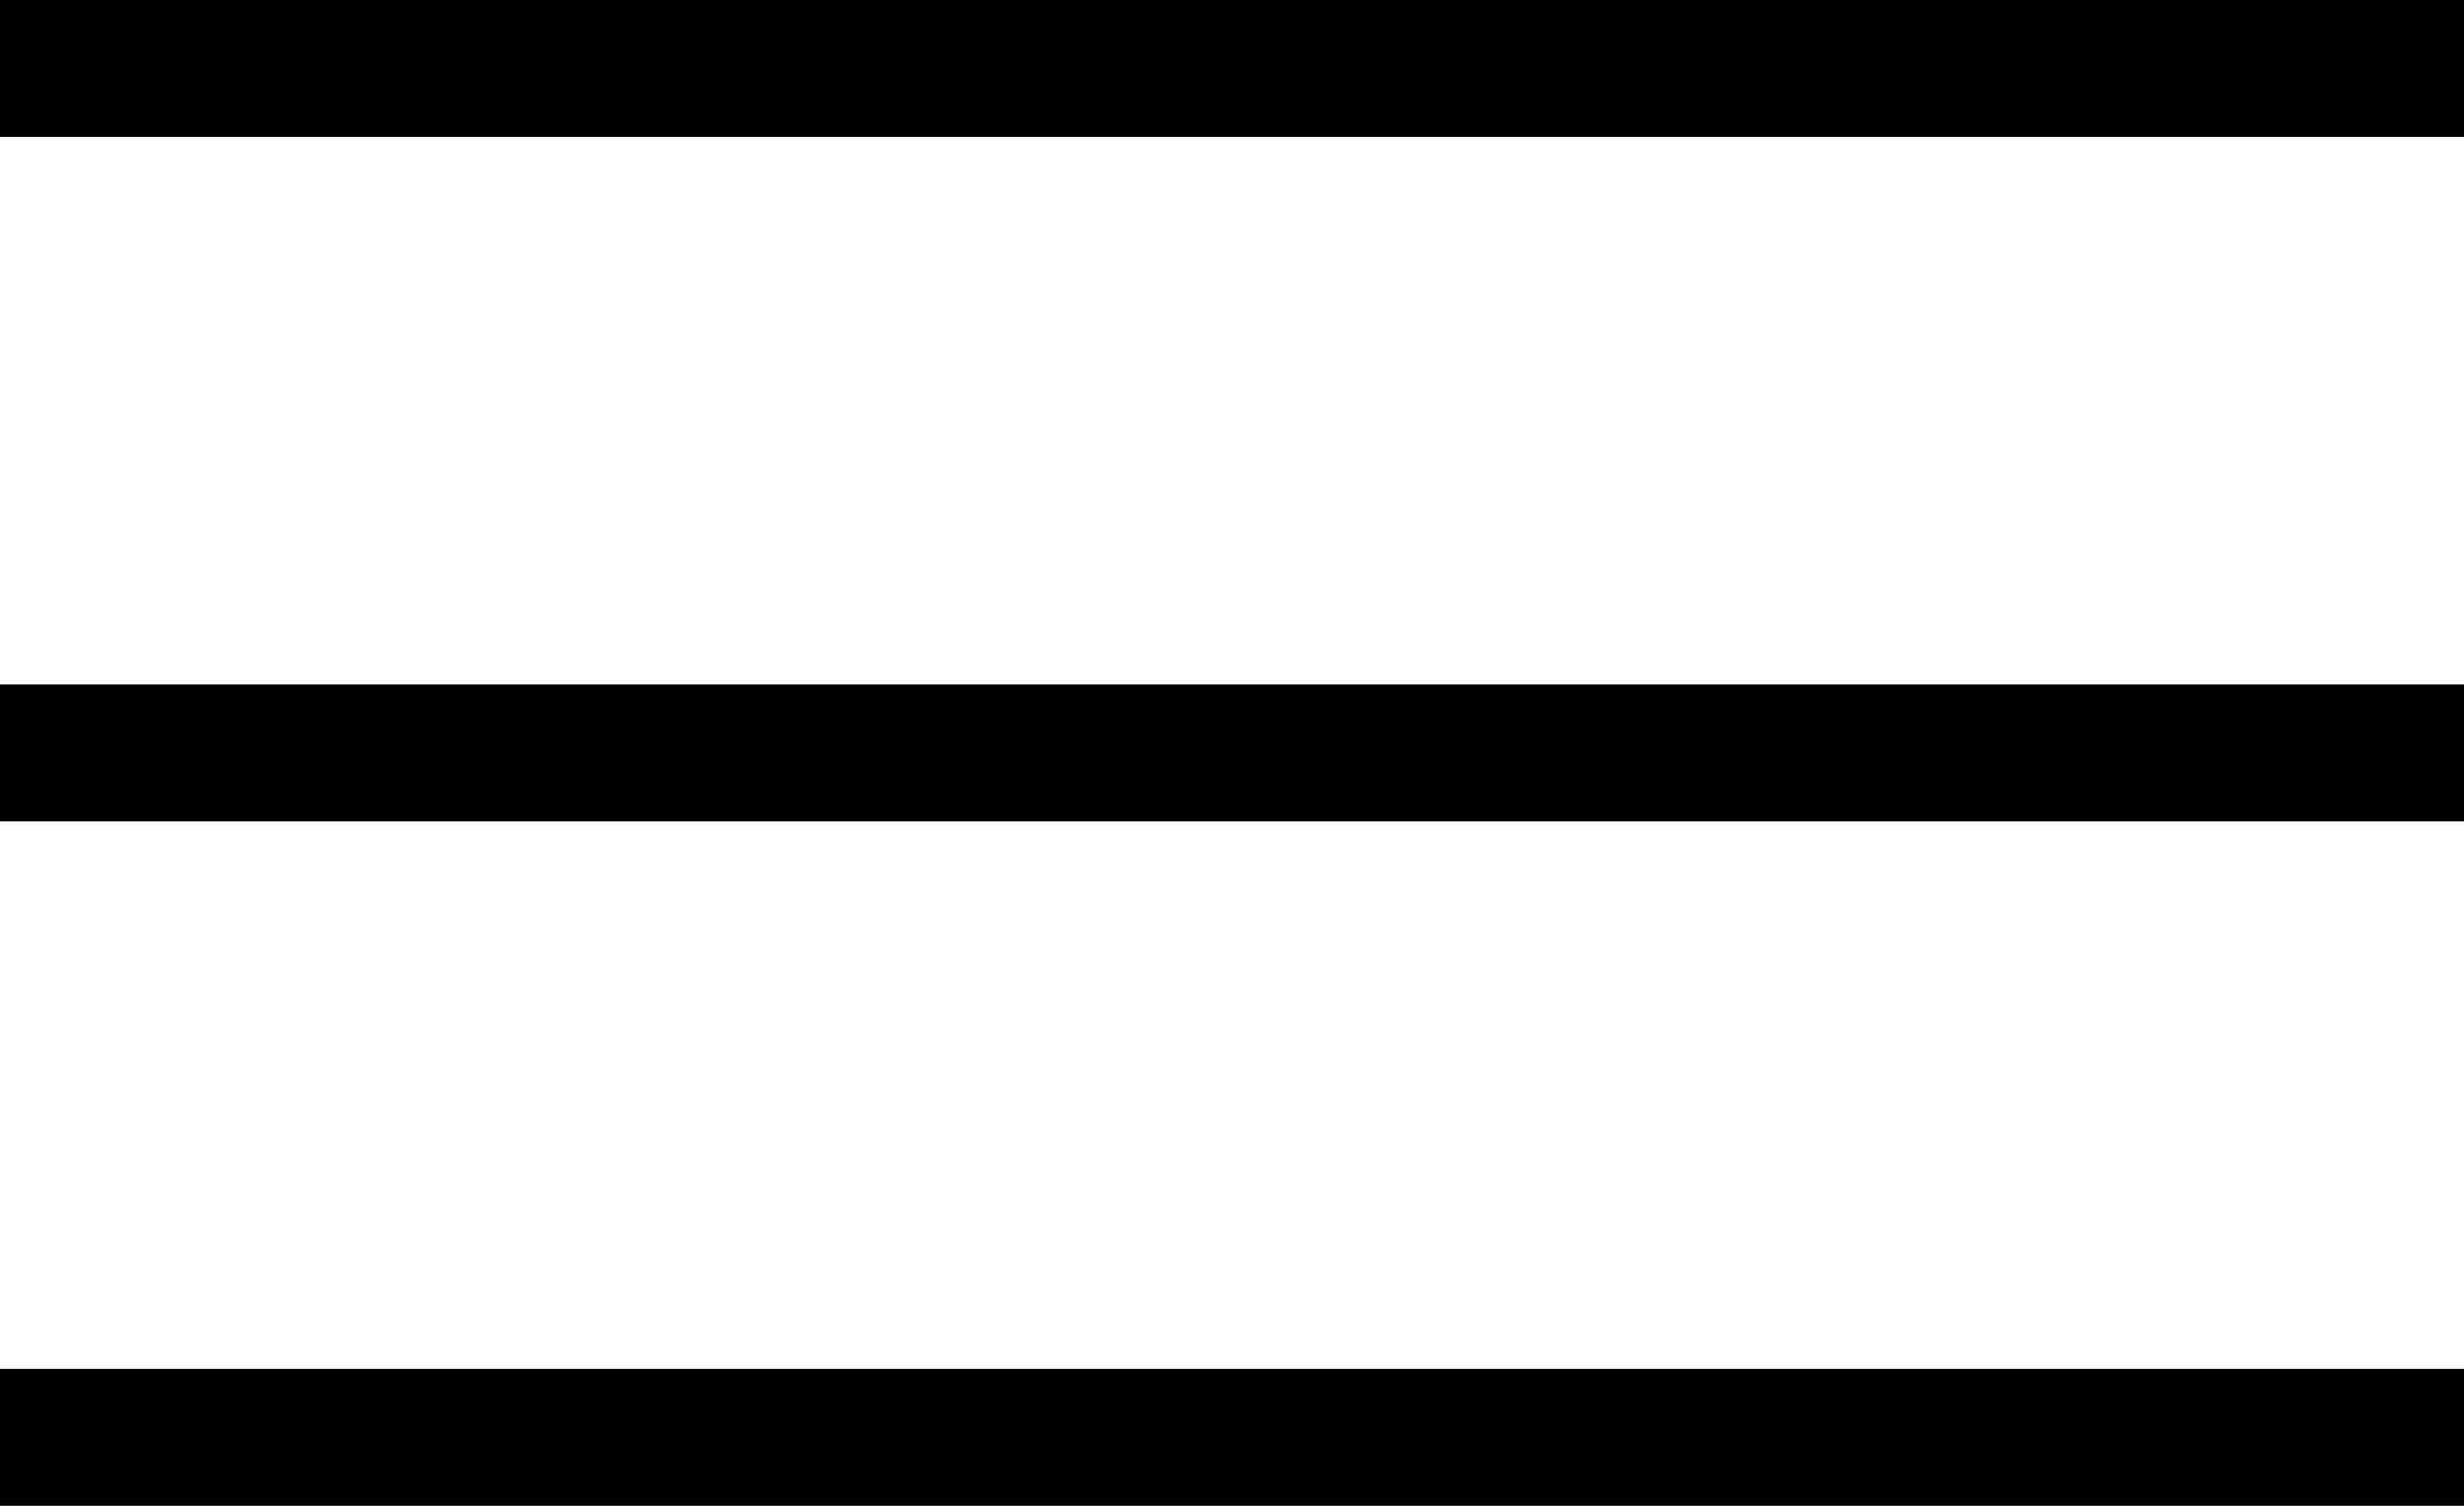
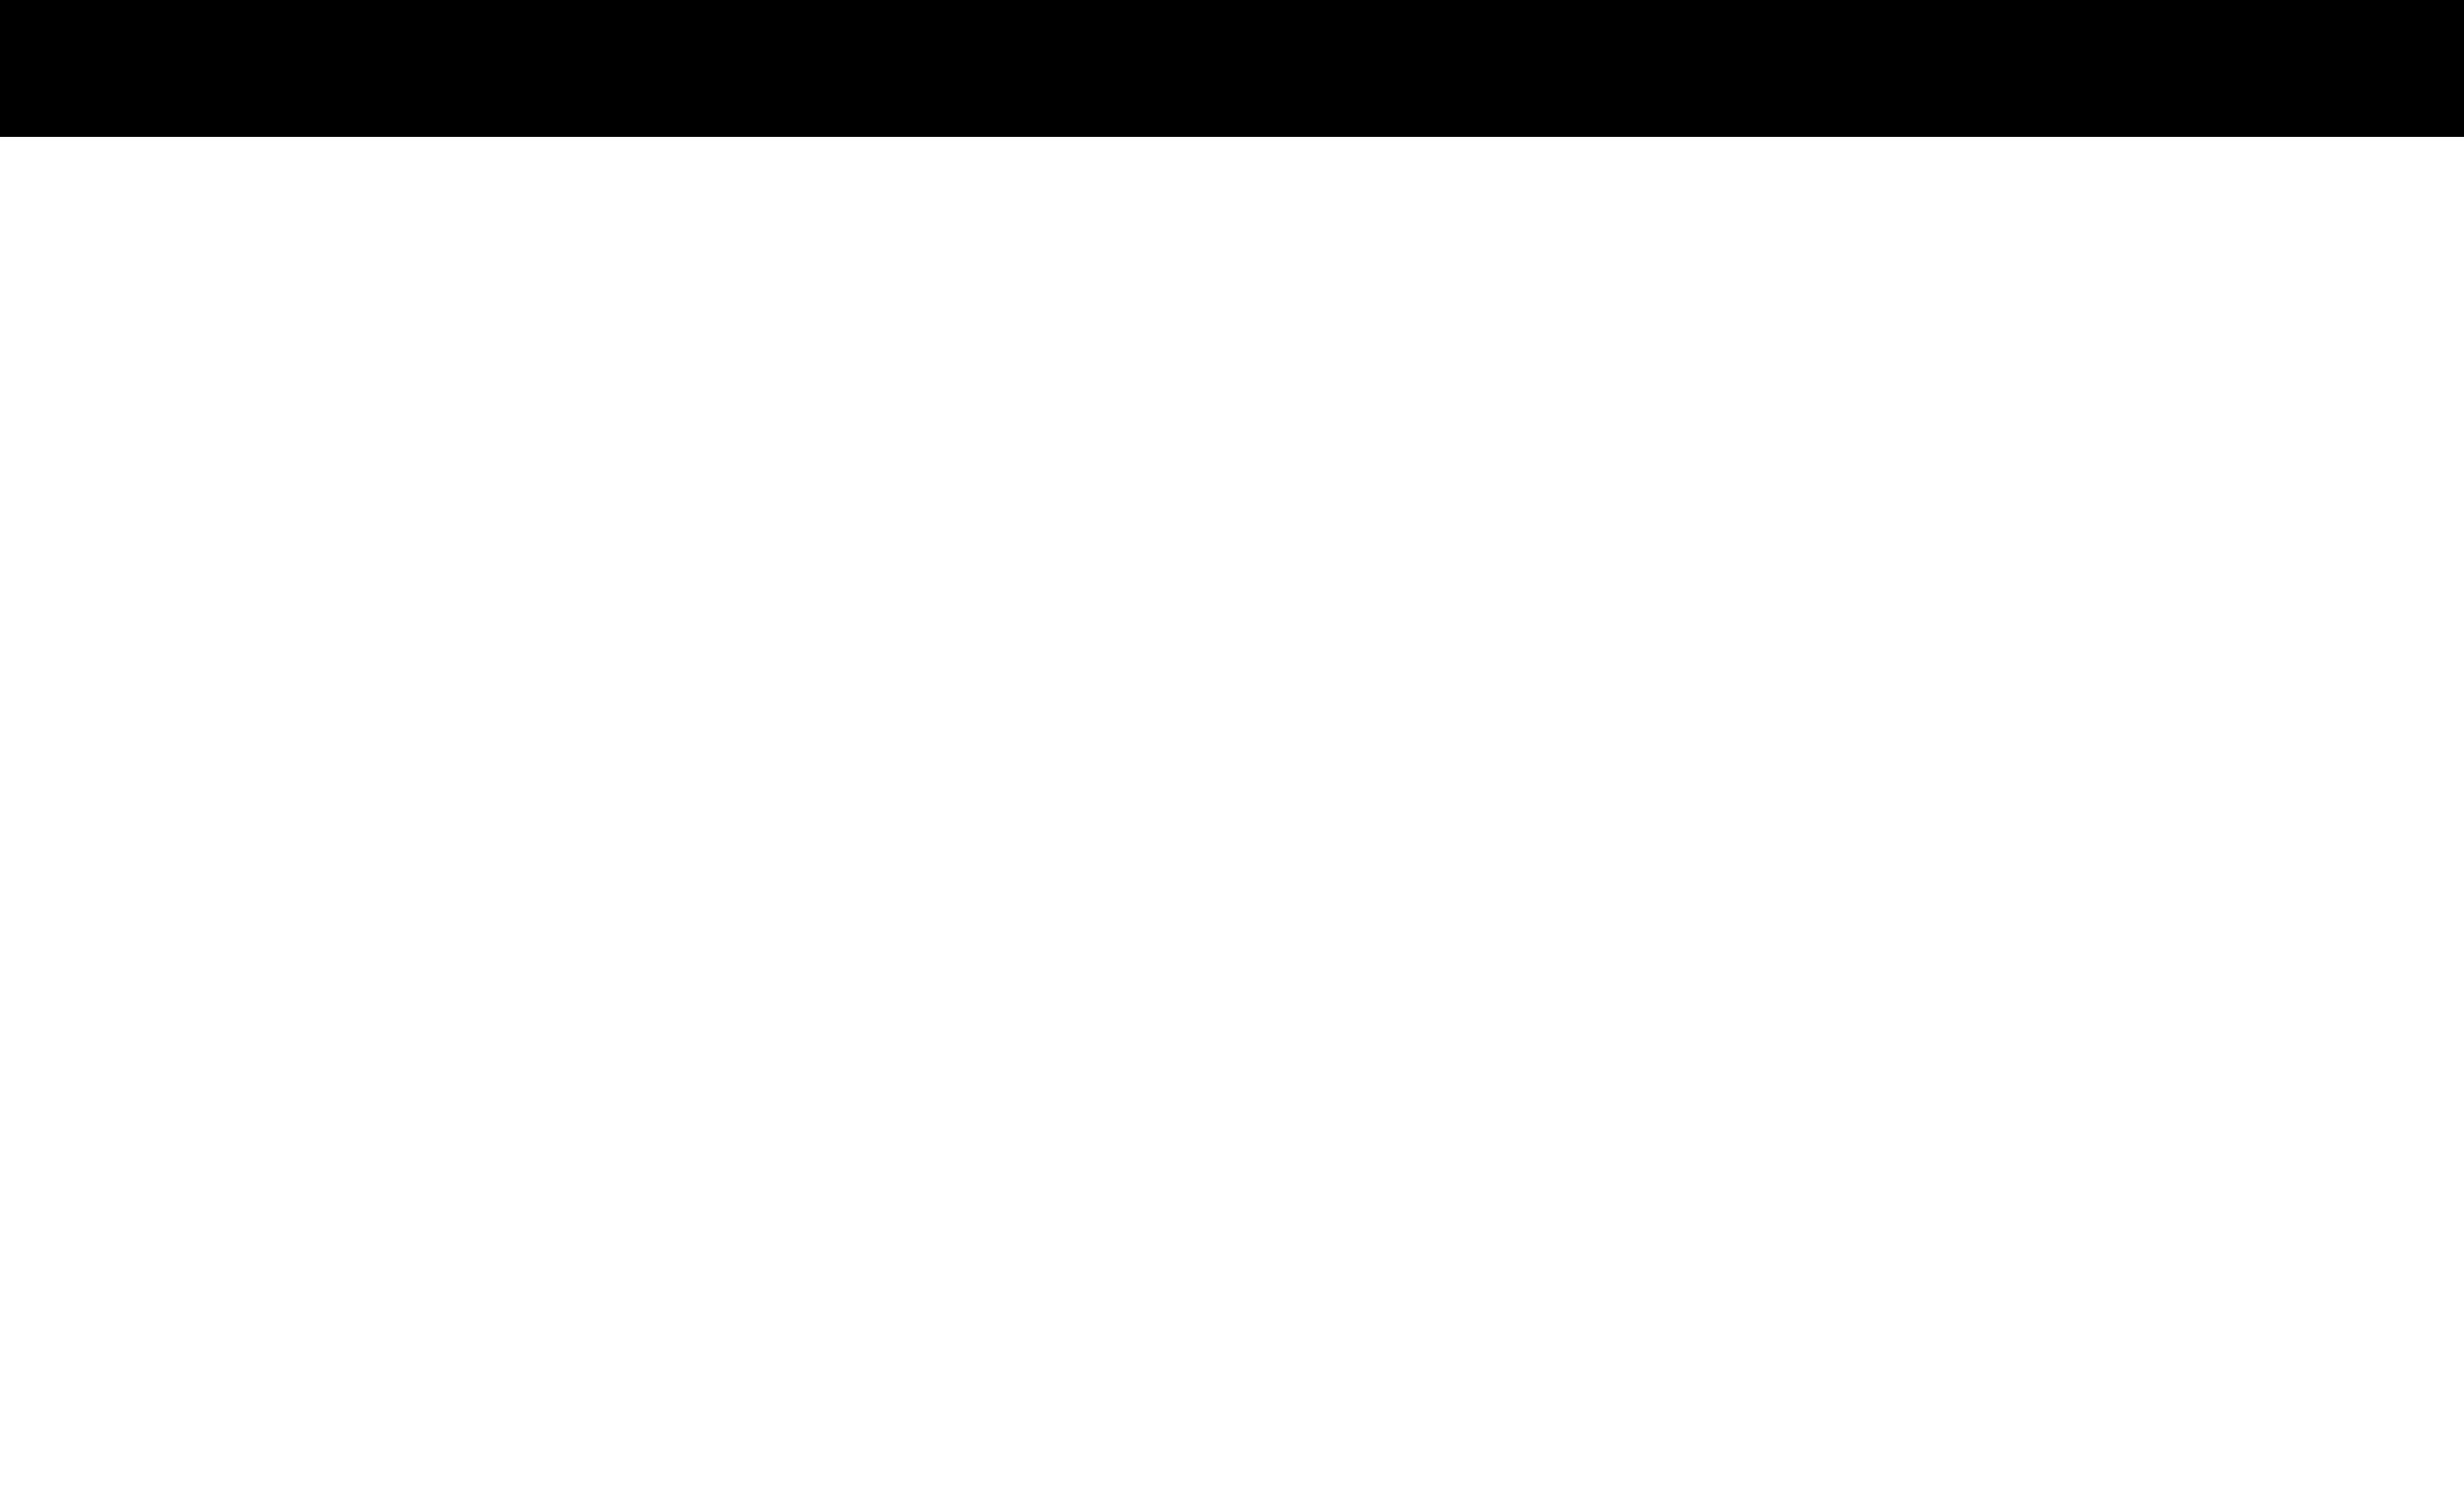
<svg xmlns="http://www.w3.org/2000/svg" width="18" height="11" viewBox="0 0 18 11" fill="none">
  <line y1="0.5" x2="18" y2="0.5" stroke="black" />
-   <line y1="5.5" x2="18" y2="5.5" stroke="black" />
-   <line y1="10.5" x2="18" y2="10.5" stroke="black" />
</svg>